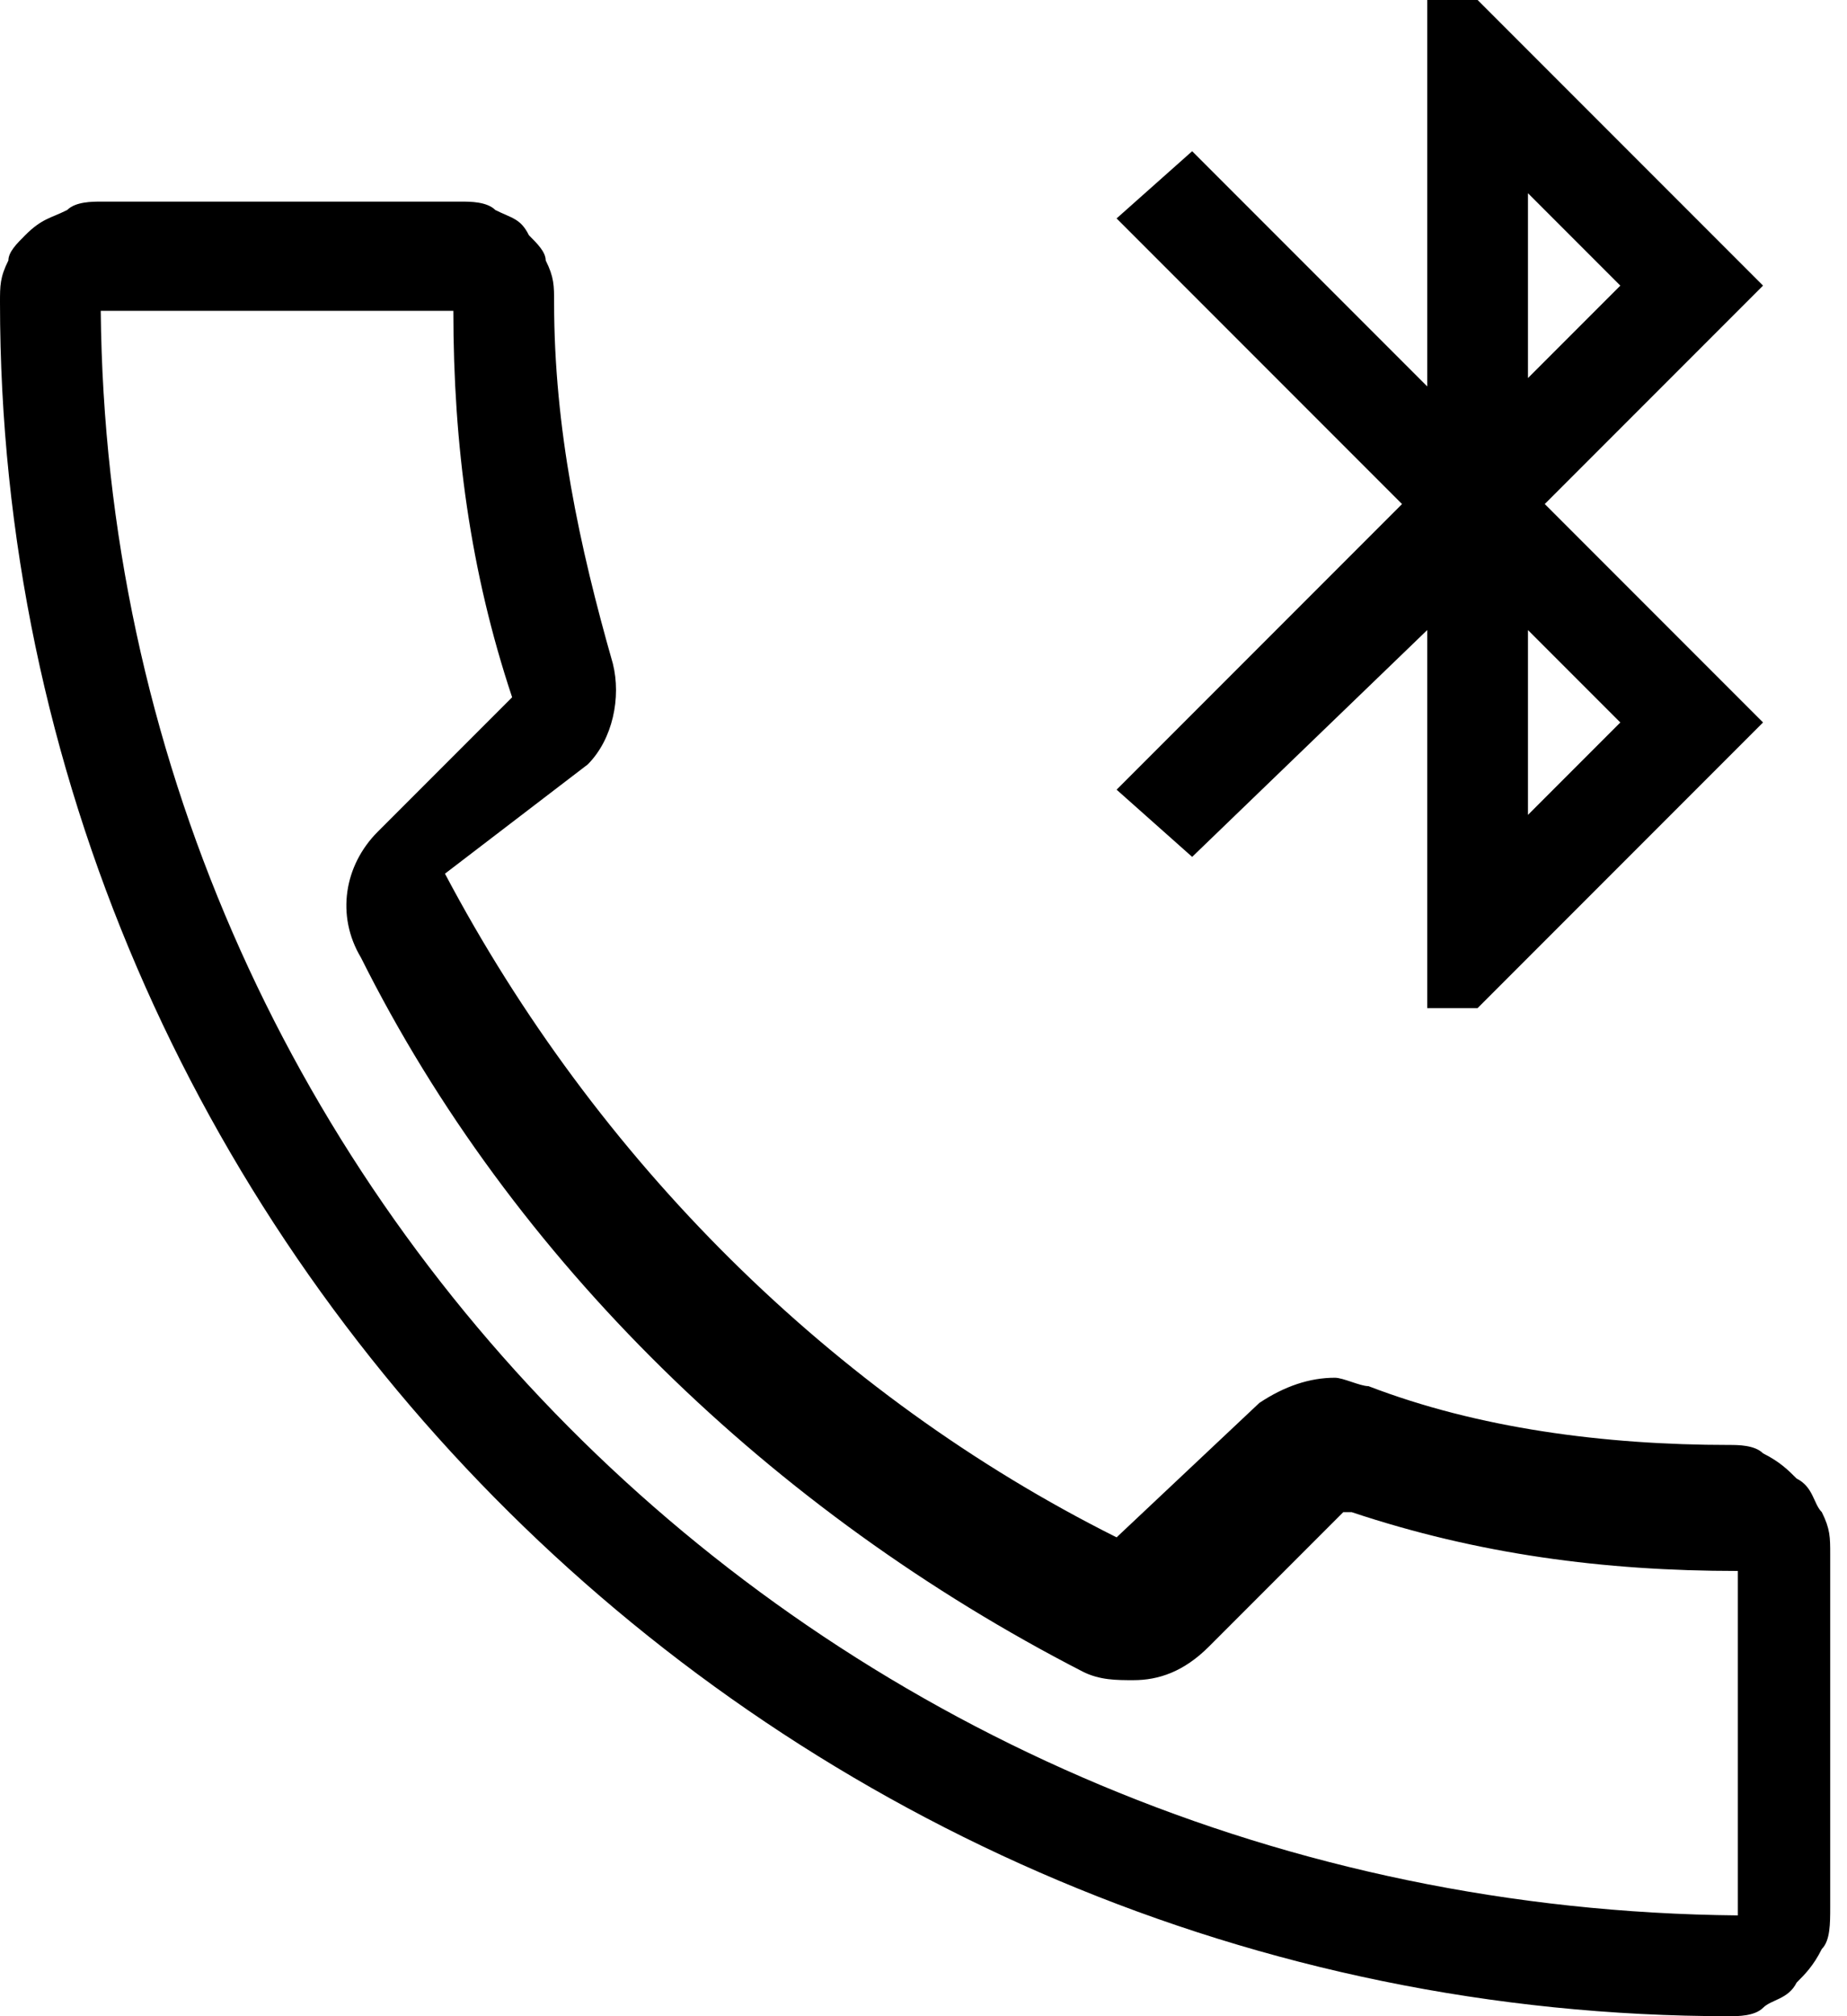
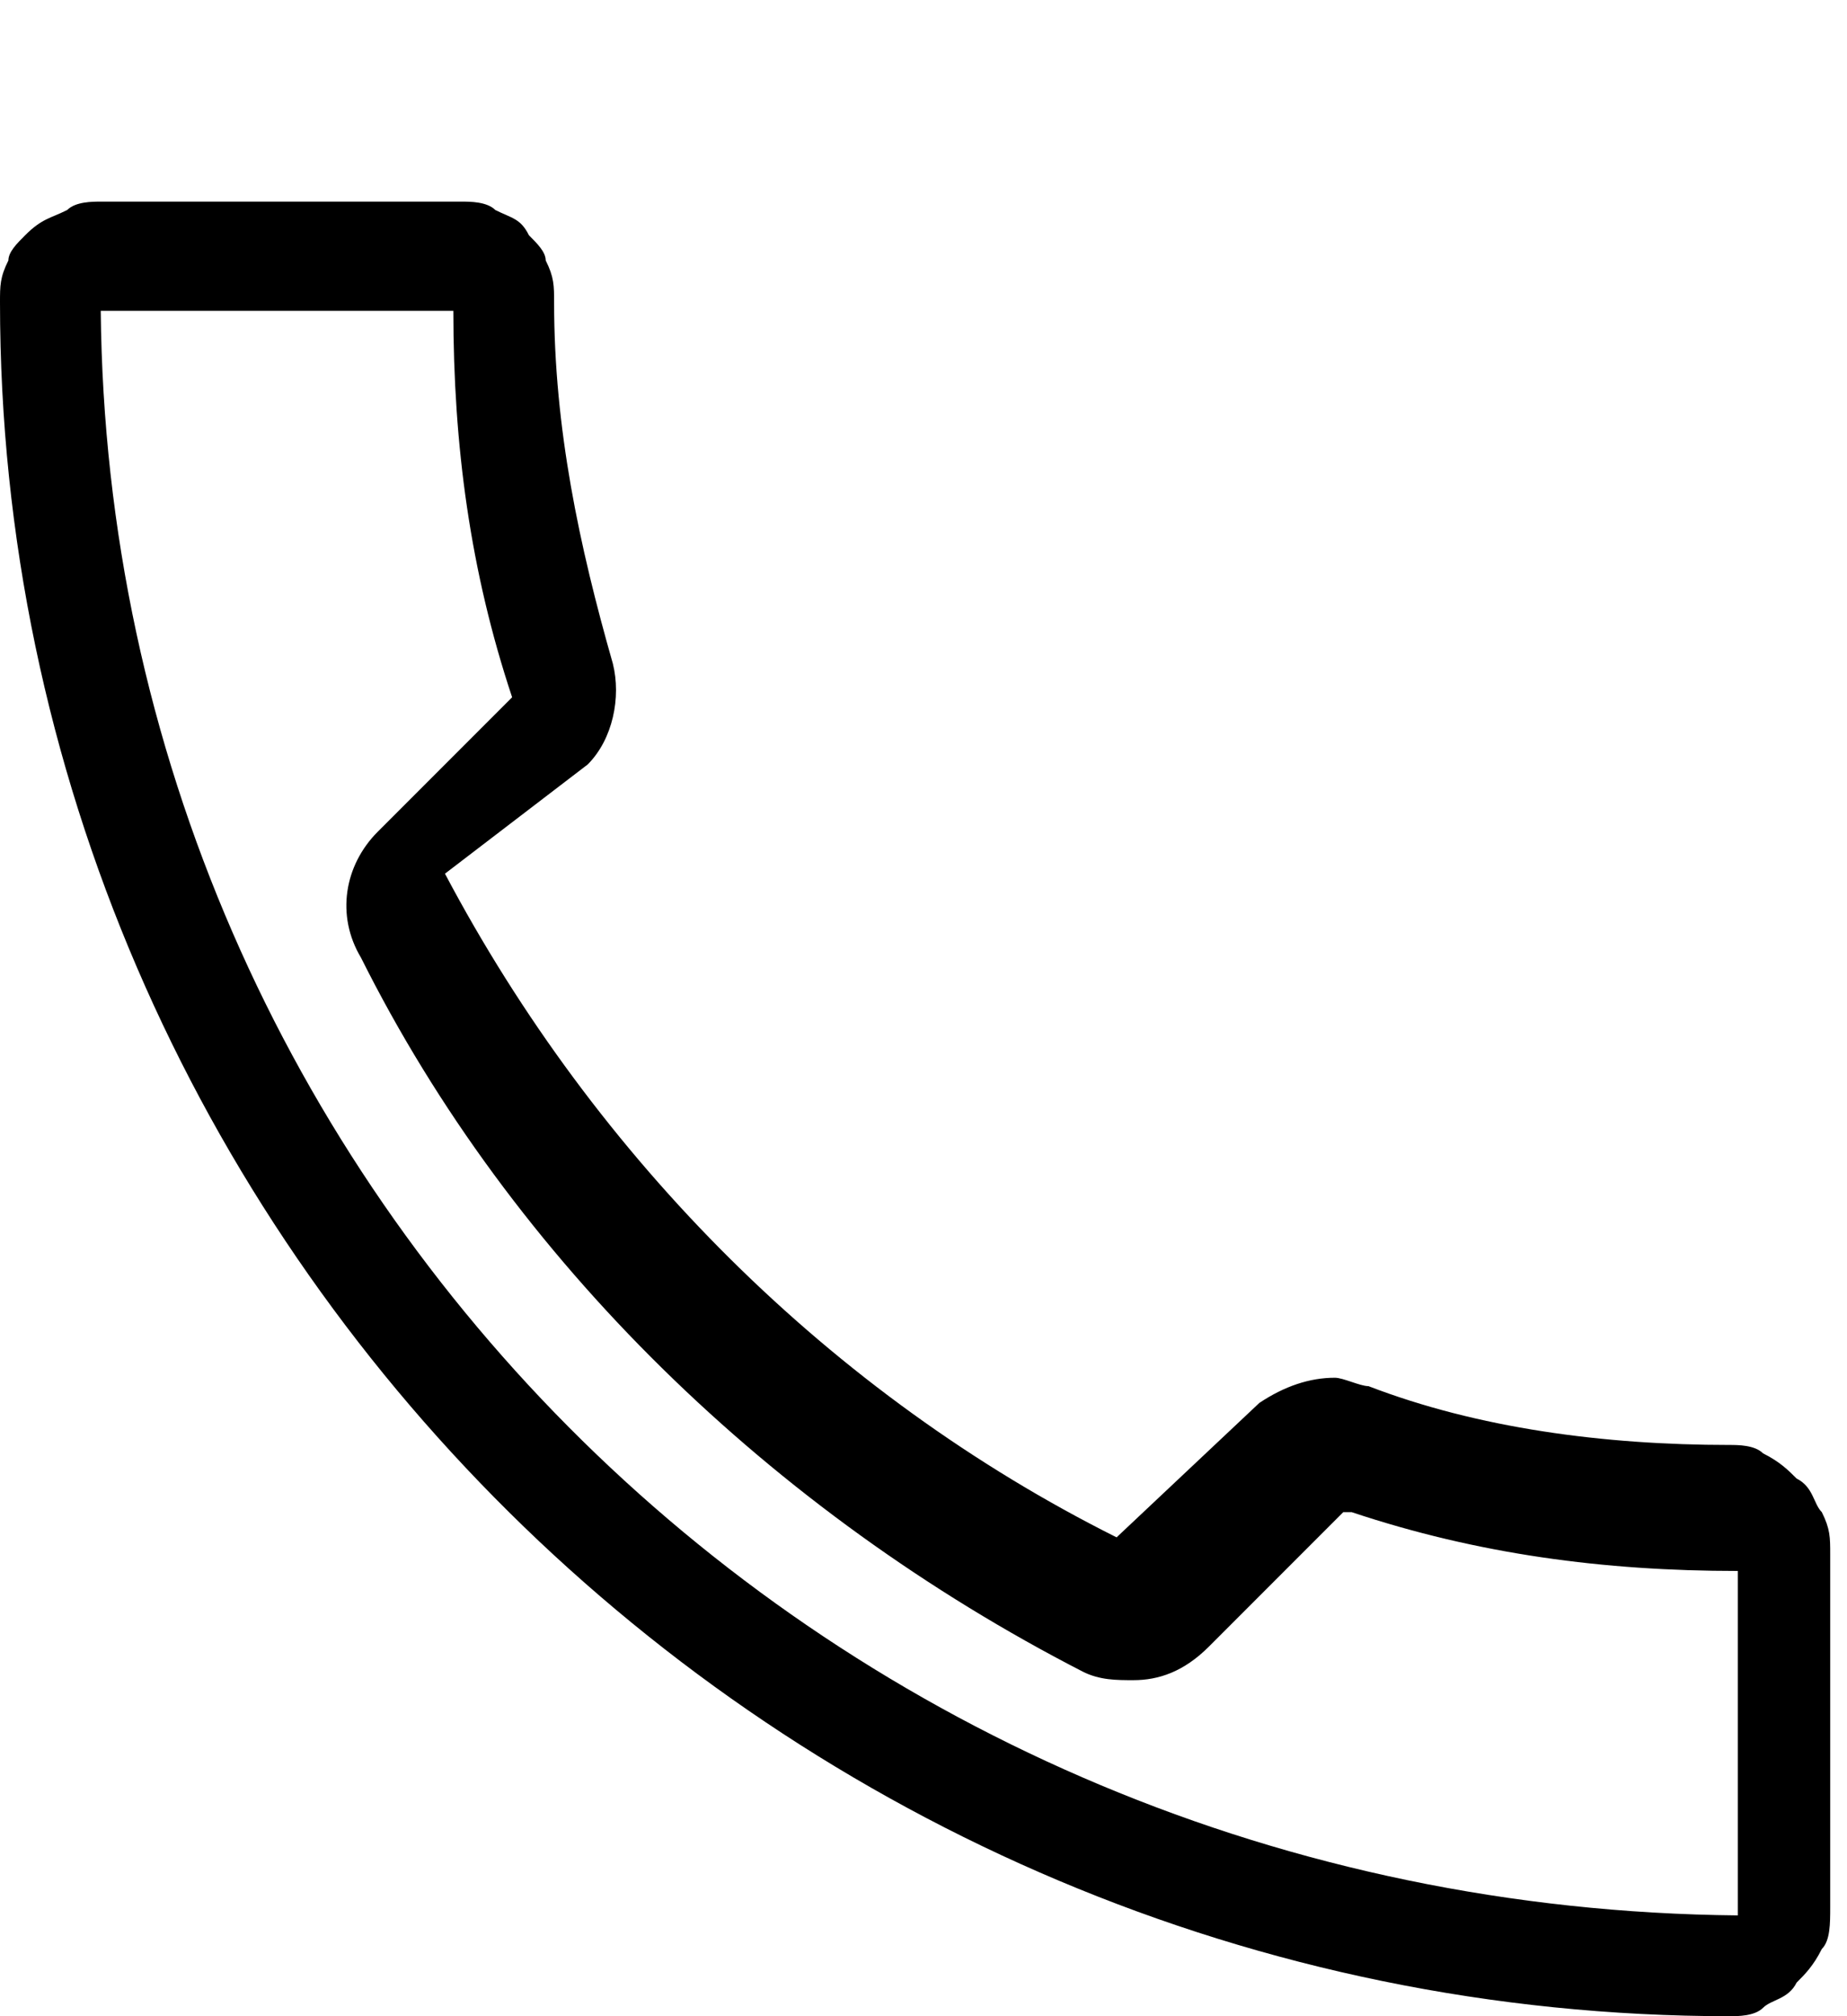
<svg xmlns="http://www.w3.org/2000/svg" xml:space="preserve" style="enable-background:new 0 0 22 24;" viewBox="0 0 22 24" y="0px" x="0px" id="图层_1" version="1.1">
  <g>
    <path d="M5.5,3.7L5.5,3.7L5.5,3.7L5.5,3.7 M5.4,3.7c0,1.6,0.2,3.1,0.7,4.6c0,0,0,0,0,0L4.5,9.9c-0.4,0.4-0.5,1-0.2,1.5   c1.8,3.6,4.9,6.6,8.6,8.5c0.2,0.1,0.4,0.1,0.6,0.1c0.3,0,0.6-0.1,0.9-0.4l1.6-1.6c0,0,0,0,0.1,0c1.5,0.5,3,0.7,4.6,0.7l0,4.1   C9.9,22.7,1.3,14.2,1.2,3.7L5.4,3.7 M5.5,2.4C5.5,2.4,5.5,2.4,5.5,2.4l-4.3,0c0,0,0,0,0,0c-0.1,0-0.3,0-0.4,0.1   C0.6,2.6,0.5,2.6,0.3,2.8C0.2,2.9,0.1,3,0.1,3.1C0,3.3,0,3.4,0,3.6C0,14.8,9.3,24,20.6,24c0,0,0,0,0,0c0.1,0,0.3,0,0.4-0.1   c0.1-0.1,0.3-0.1,0.4-0.3c0.1-0.1,0.2-0.2,0.3-0.4c0.1-0.1,0.1-0.3,0.1-0.5v-4.2c0-0.2,0-0.3-0.1-0.5c-0.1-0.1-0.1-0.3-0.3-0.4   c-0.1-0.1-0.2-0.2-0.4-0.3c-0.1-0.1-0.3-0.1-0.4-0.1c0,0,0,0,0,0c-1.5,0-3-0.2-4.3-0.7c-0.1,0-0.3-0.1-0.4-0.1   c-0.3,0-0.6,0.1-0.9,0.3l-1.7,1.6c-3.4-1.7-6.2-4.5-8-7.9L7,9.1c0.3-0.3,0.4-0.8,0.3-1.2C6.9,6.5,6.6,5.1,6.6,3.6   c0-0.2,0-0.3-0.1-0.5C6.5,3,6.4,2.9,6.3,2.8C6.2,2.6,6.1,2.6,5.9,2.5C5.8,2.4,5.6,2.4,5.5,2.4L5.5,2.4z" />
  </g>
  <g>
    <g>
-       <path d="M21,3.4L17.6,0H17v4.6l-2.8-2.8l-0.9,0.8L16.7,6l-3.4,3.4l0.9,0.8L17,7.5V12h0.6L21,8.6L18.4,6L21,3.4z M18.2,2.3l1.1,1.1    l-1.1,1.1V2.3z M19.3,8.6l-1.1,1.1V7.5L19.3,8.6z" />
-     </g>
+       </g>
  </g>
</svg>